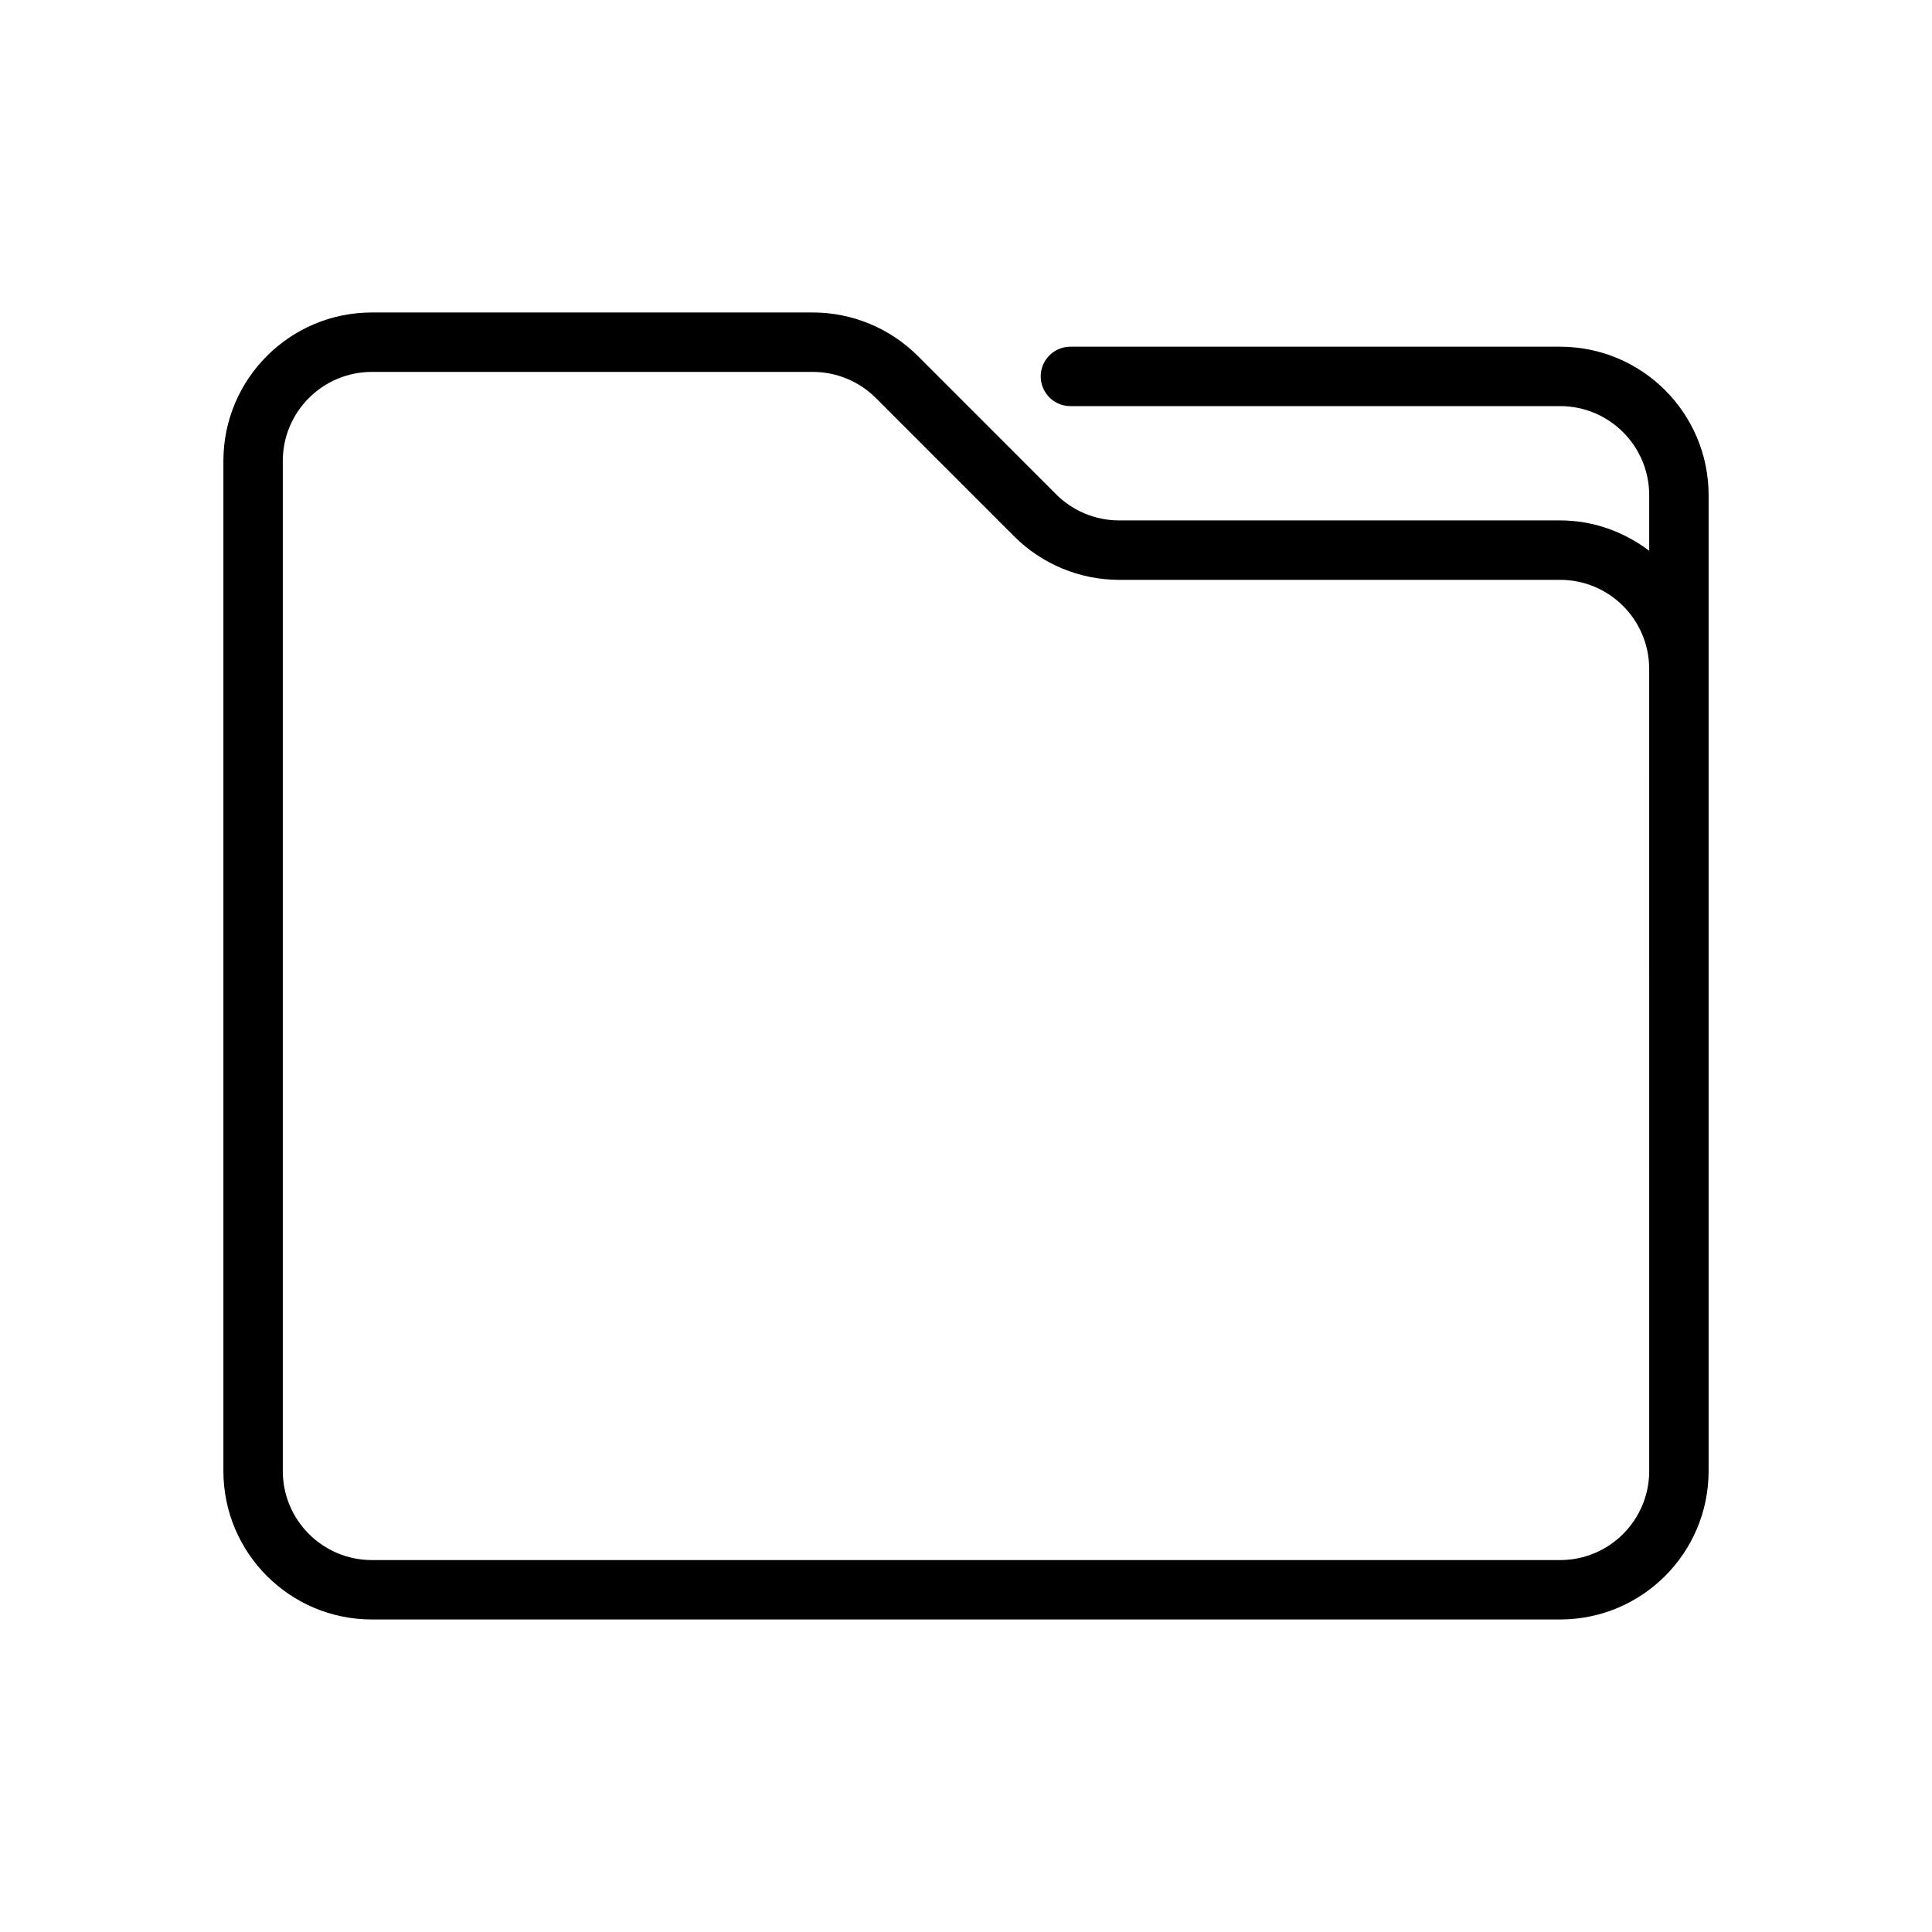
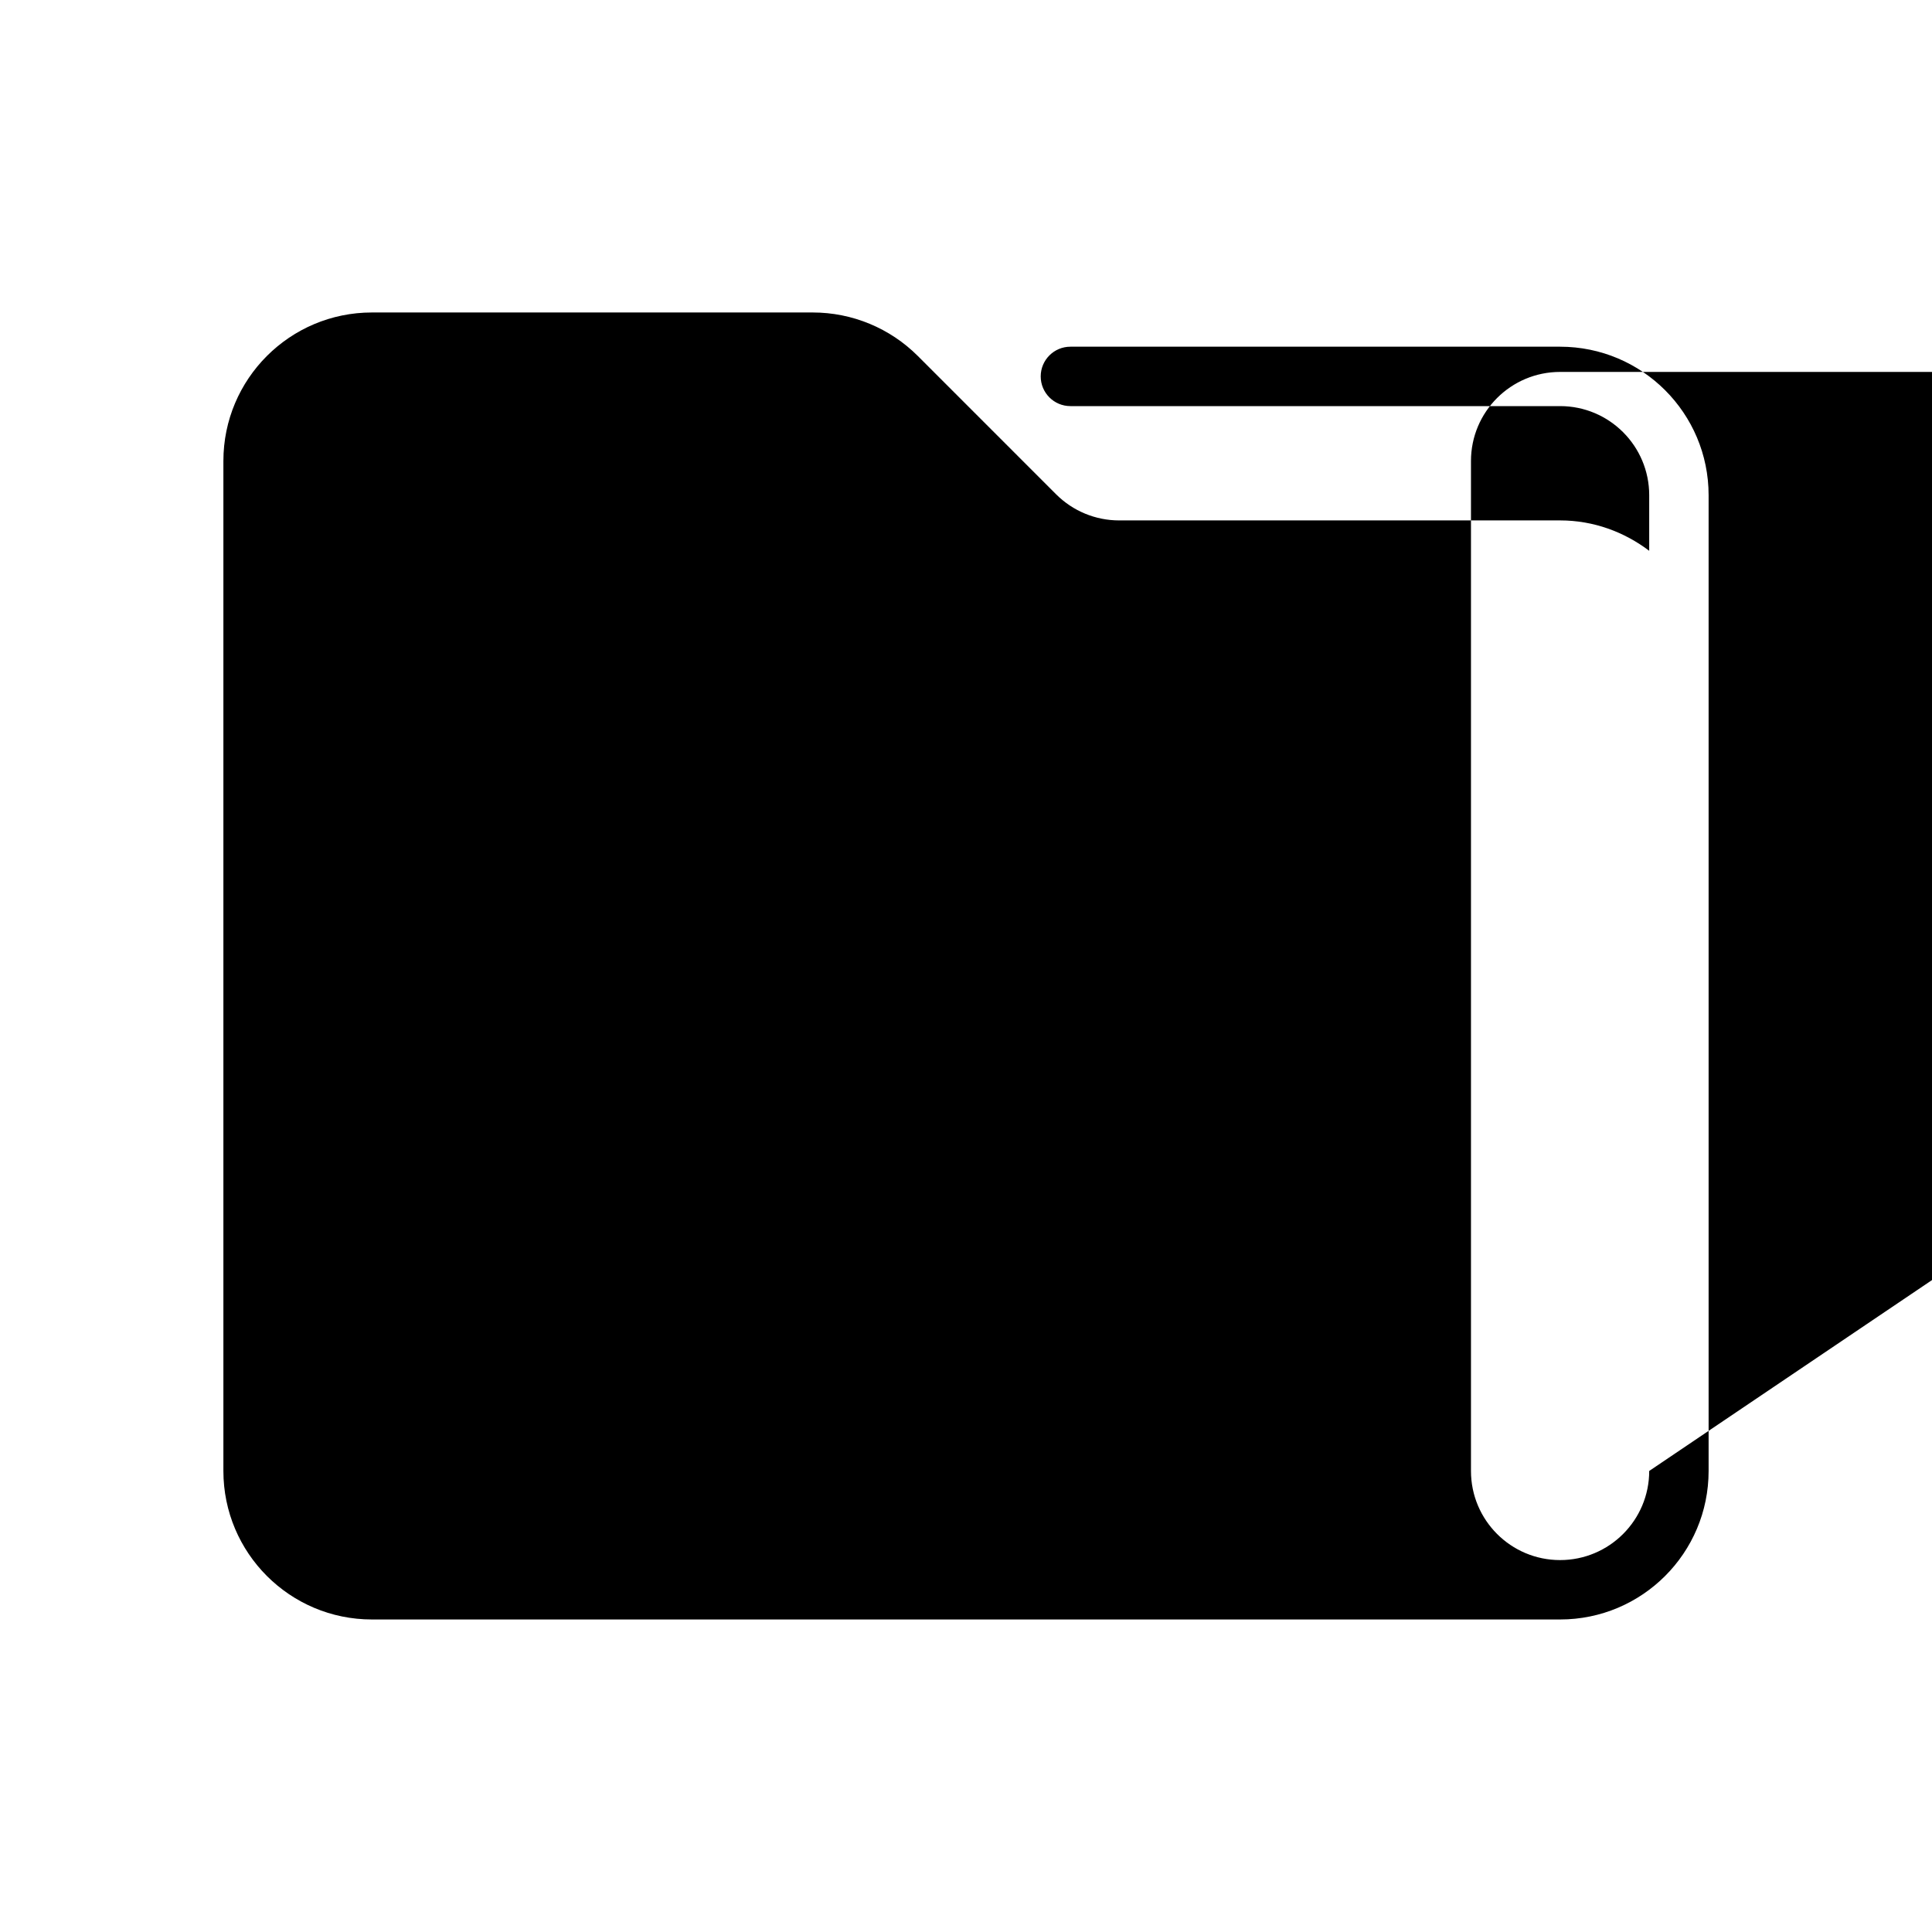
<svg xmlns="http://www.w3.org/2000/svg" fill="#000000" width="800px" height="800px" version="1.1" viewBox="144 144 512 512">
-   <path d="m557.44 235.88h-129.77c-4.348 0-7.871 3.523-7.871 7.871s3.523 7.871 7.871 7.871h129.77c13.043 0 23.617 10.574 23.617 23.617v14.727c-6.594-4.984-14.715-8.051-23.617-8.051h-116.86c-6.262 0-12.266-2.488-16.691-6.914l-36.645-36.652c-7.387-7.387-17.402-11.539-27.844-11.539h-116.84c-21.738 0-39.359 17.621-39.359 39.359v267.65c0 21.738 17.621 39.359 39.359 39.359h314.88c21.738 0 39.359-17.621 39.359-39.359v-258.58c0-21.738-17.625-39.359-39.363-39.359zm23.617 297.94c0 13.043-10.574 23.617-23.617 23.617l-314.88-0.004c-13.043 0-23.617-10.574-23.617-23.617v-267.64c0-13.043 10.574-23.617 23.617-23.617h116.84c6.269 0 12.281 2.492 16.715 6.926l36.645 36.652c7.379 7.379 17.387 11.527 27.824 11.527h116.85c13.043 0 23.617 10.574 23.617 23.617z" />
+   <path d="m557.44 235.88h-129.77c-4.348 0-7.871 3.523-7.871 7.871s3.523 7.871 7.871 7.871h129.77c13.043 0 23.617 10.574 23.617 23.617v14.727c-6.594-4.984-14.715-8.051-23.617-8.051h-116.86c-6.262 0-12.266-2.488-16.691-6.914l-36.645-36.652c-7.387-7.387-17.402-11.539-27.844-11.539h-116.84c-21.738 0-39.359 17.621-39.359 39.359v267.65c0 21.738 17.621 39.359 39.359 39.359h314.88c21.738 0 39.359-17.621 39.359-39.359v-258.58c0-21.738-17.625-39.359-39.363-39.359zm23.617 297.94c0 13.043-10.574 23.617-23.617 23.617c-13.043 0-23.617-10.574-23.617-23.617v-267.64c0-13.043 10.574-23.617 23.617-23.617h116.84c6.269 0 12.281 2.492 16.715 6.926l36.645 36.652c7.379 7.379 17.387 11.527 27.824 11.527h116.85c13.043 0 23.617 10.574 23.617 23.617z" />
</svg>